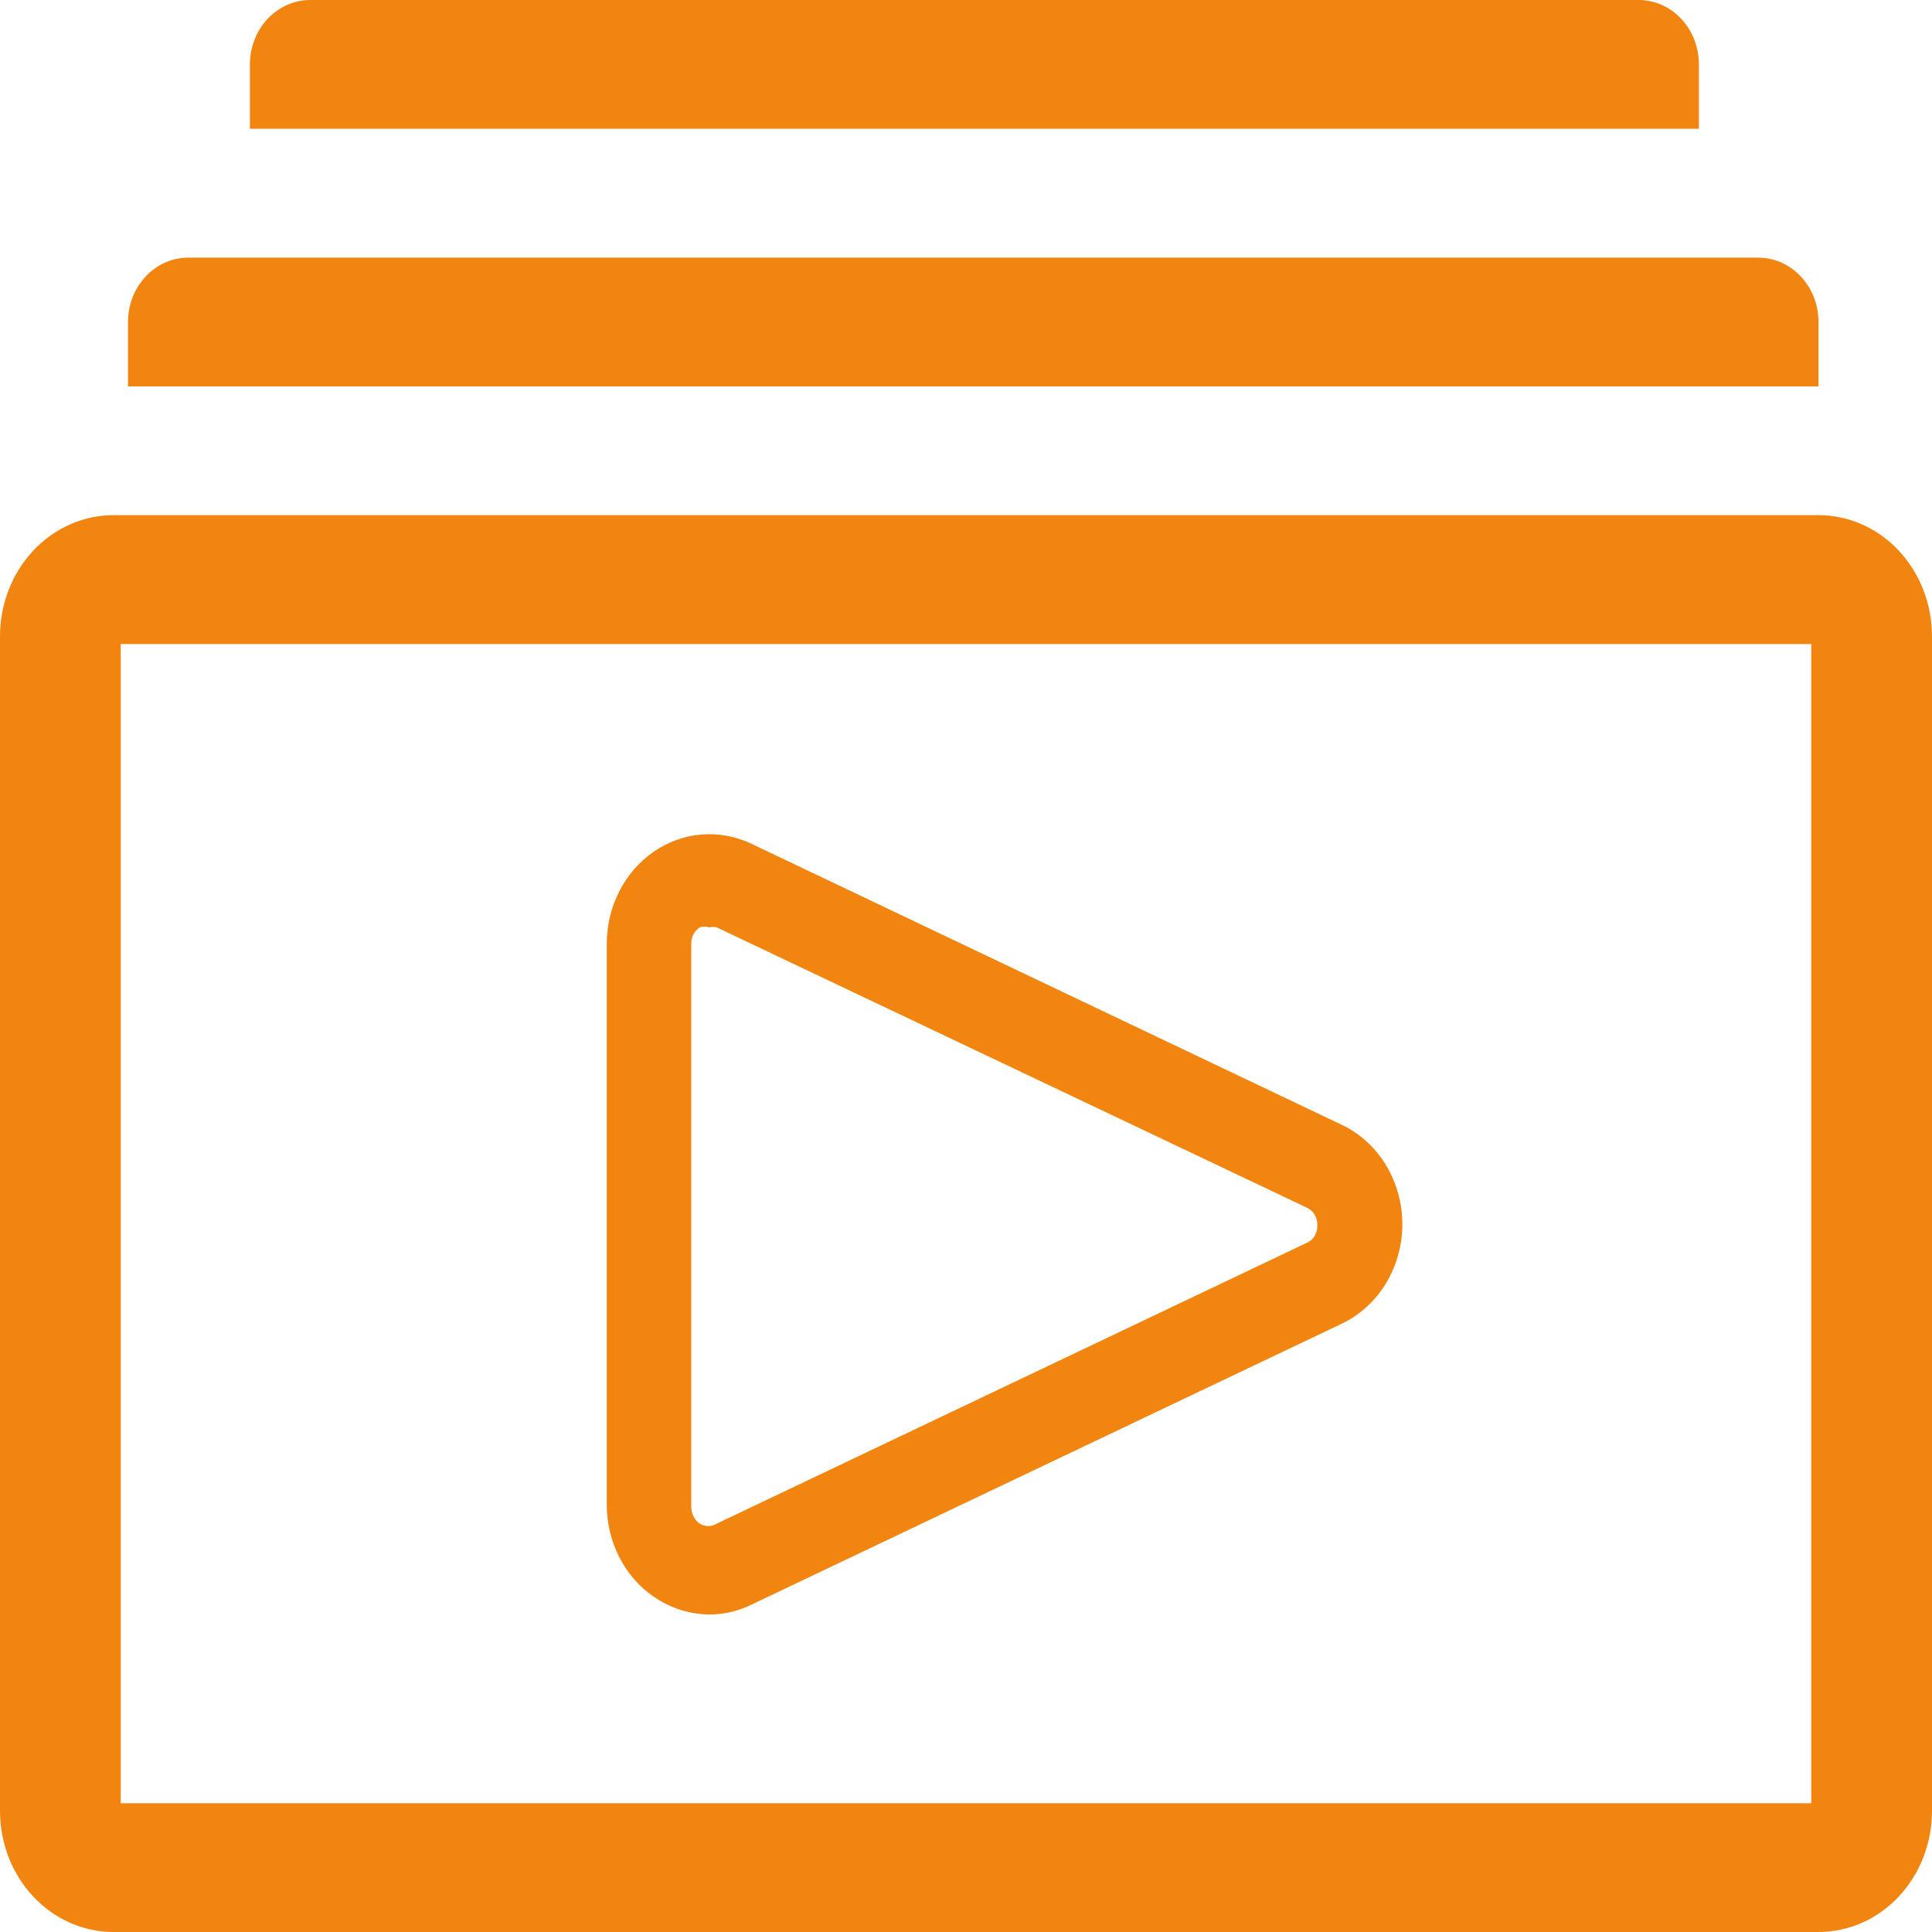
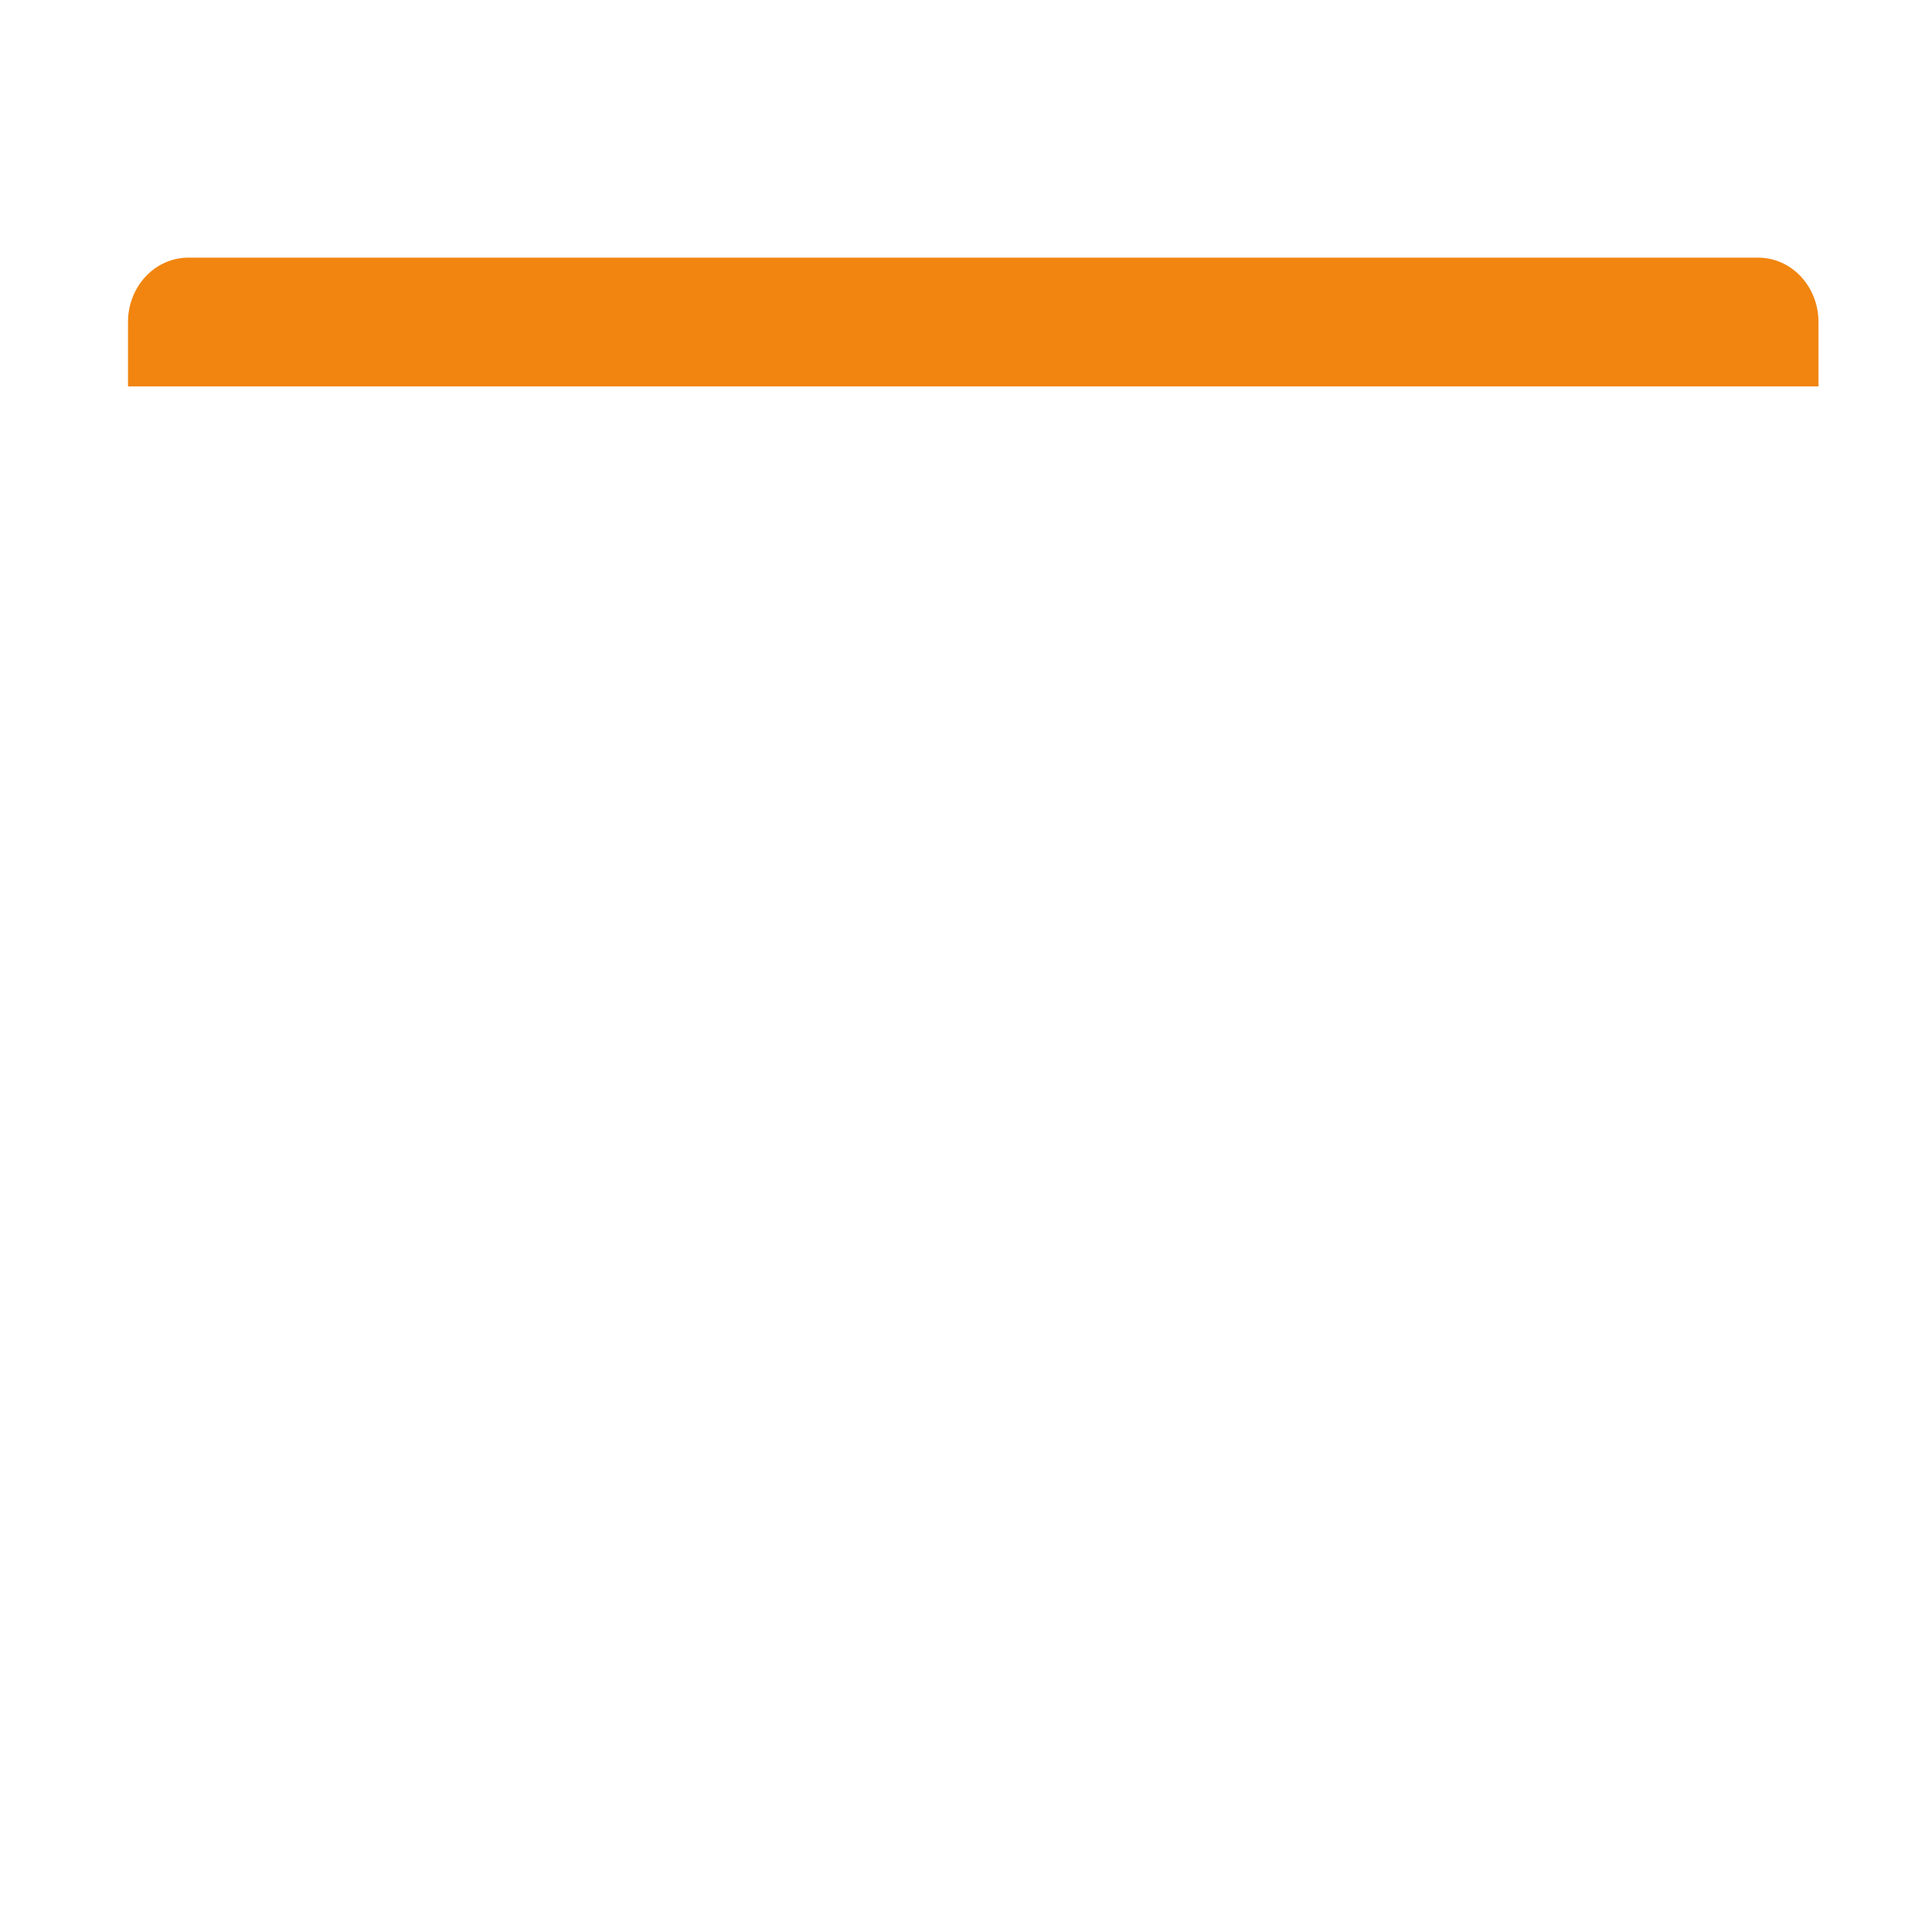
<svg xmlns="http://www.w3.org/2000/svg" width="20" height="20" viewBox="0 0 20 20" fill="none">
-   <path d="M18.825 5.333H1.175C0.863 5.333 0.565 5.465 0.344 5.7C0.124 5.936 0 6.254 0 6.587V18.747C0 19.079 0.124 19.398 0.344 19.633C0.565 19.868 0.863 20 1.175 20H18.825C19.137 20 19.436 19.868 19.656 19.633C19.876 19.398 20 19.079 20 18.747V6.587C20 6.254 19.876 5.936 19.656 5.7C19.436 5.465 19.137 5.333 18.825 5.333ZM18.75 18.667H1.25V6.667H18.75V18.667Z" fill="#F1850F" />
-   <path d="M17.587 0.667C17.587 0.49 17.522 0.32 17.404 0.195C17.287 0.07 17.128 0 16.962 0H3.212C3.047 0 2.888 0.07 2.77 0.195C2.653 0.32 2.587 0.49 2.587 0.667V1.333H17.587V0.667Z" fill="#F1850F" />
  <path d="M18.825 3.333C18.825 3.156 18.759 2.987 18.642 2.862C18.525 2.737 18.366 2.667 18.2 2.667H1.95C1.784 2.667 1.625 2.737 1.508 2.862C1.391 2.987 1.325 3.156 1.325 3.333V4H18.825V3.333Z" fill="#F1850F" />
-   <path d="M6.763 16.526C6.936 16.646 7.137 16.711 7.344 16.713C7.493 16.713 7.64 16.679 7.775 16.613L13.881 13.707C14.07 13.619 14.231 13.475 14.344 13.291C14.456 13.107 14.517 12.893 14.517 12.673C14.517 12.454 14.456 12.239 14.344 12.055C14.231 11.872 14.07 11.727 13.881 11.64L7.775 8.733C7.613 8.657 7.436 8.624 7.26 8.639C7.084 8.654 6.914 8.715 6.766 8.818C6.617 8.921 6.495 9.061 6.411 9.227C6.326 9.392 6.282 9.578 6.281 9.767V15.58C6.282 15.768 6.326 15.953 6.41 16.118C6.494 16.283 6.615 16.424 6.763 16.526ZM7.156 9.767C7.156 9.733 7.164 9.7 7.179 9.671C7.195 9.642 7.217 9.617 7.244 9.6C7.276 9.59 7.311 9.59 7.344 9.6C7.368 9.594 7.394 9.594 7.419 9.6L13.525 12.5C13.559 12.515 13.589 12.541 13.609 12.574C13.629 12.608 13.639 12.647 13.637 12.687C13.639 12.725 13.628 12.763 13.608 12.796C13.588 12.828 13.559 12.853 13.525 12.867L7.419 15.773C7.392 15.79 7.362 15.798 7.331 15.798C7.301 15.798 7.27 15.79 7.244 15.773C7.218 15.755 7.196 15.73 7.181 15.701C7.166 15.672 7.157 15.64 7.156 15.607V9.767Z" fill="#F1850F" />
</svg>